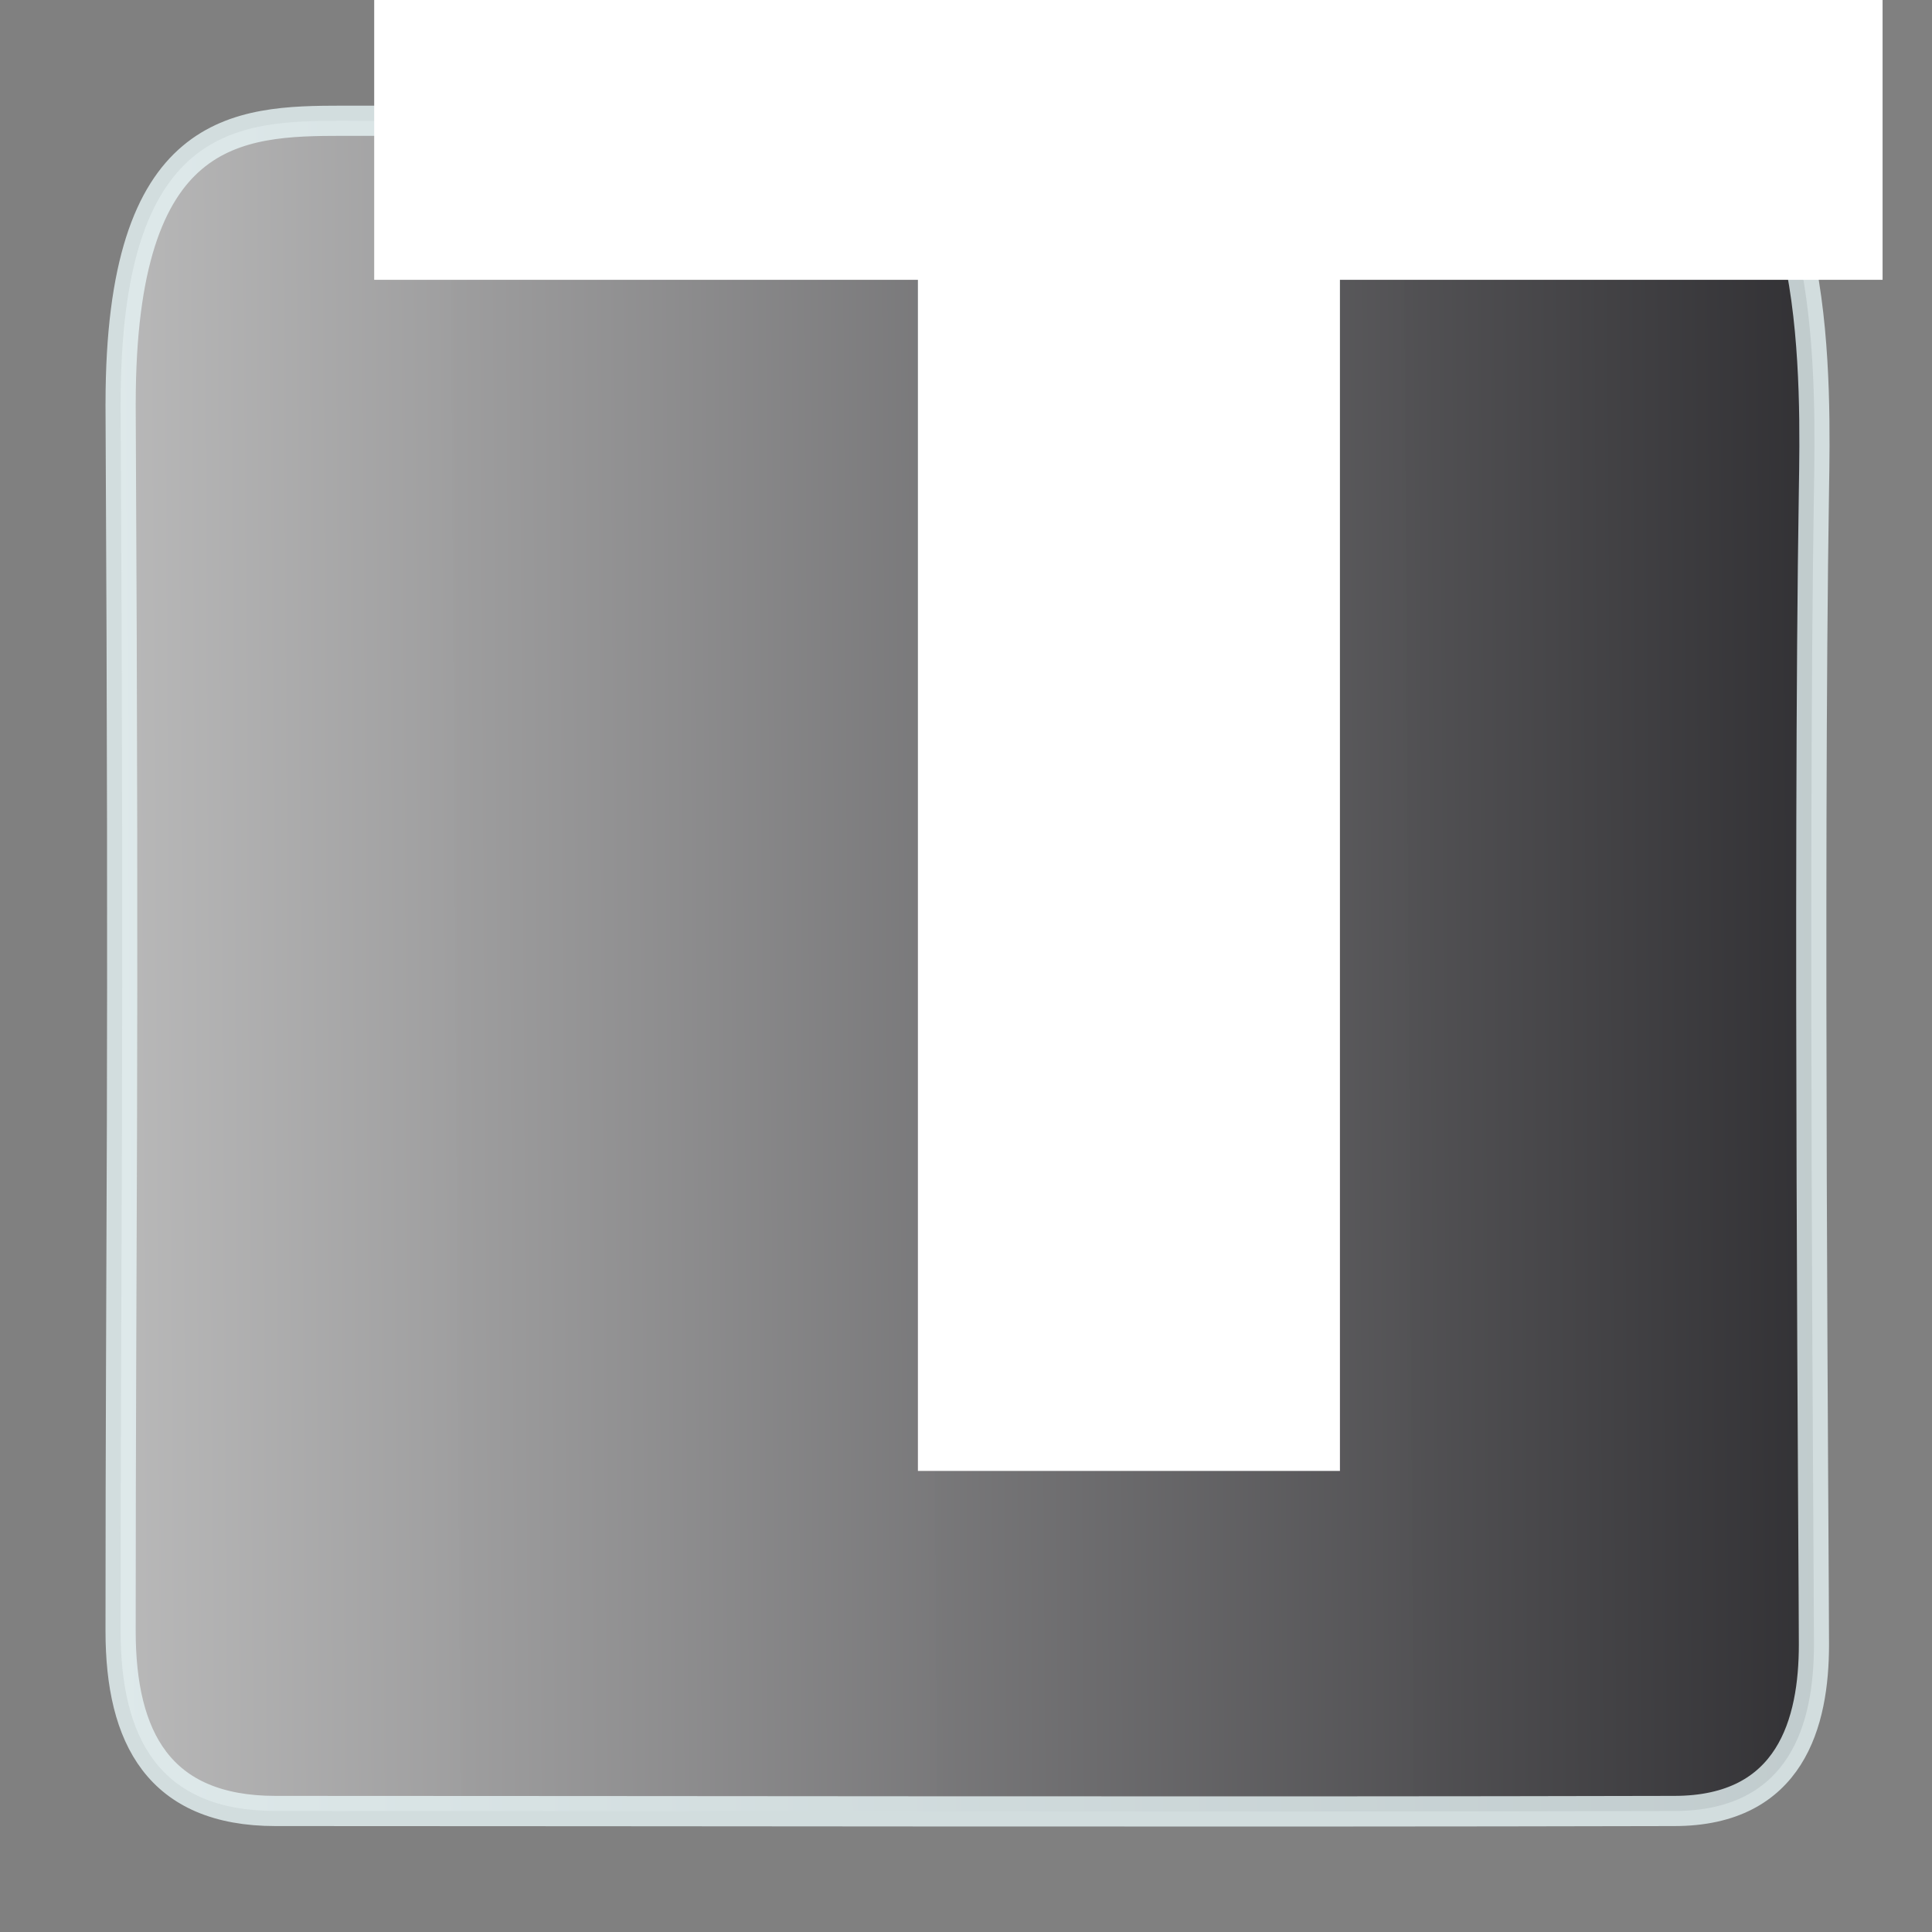
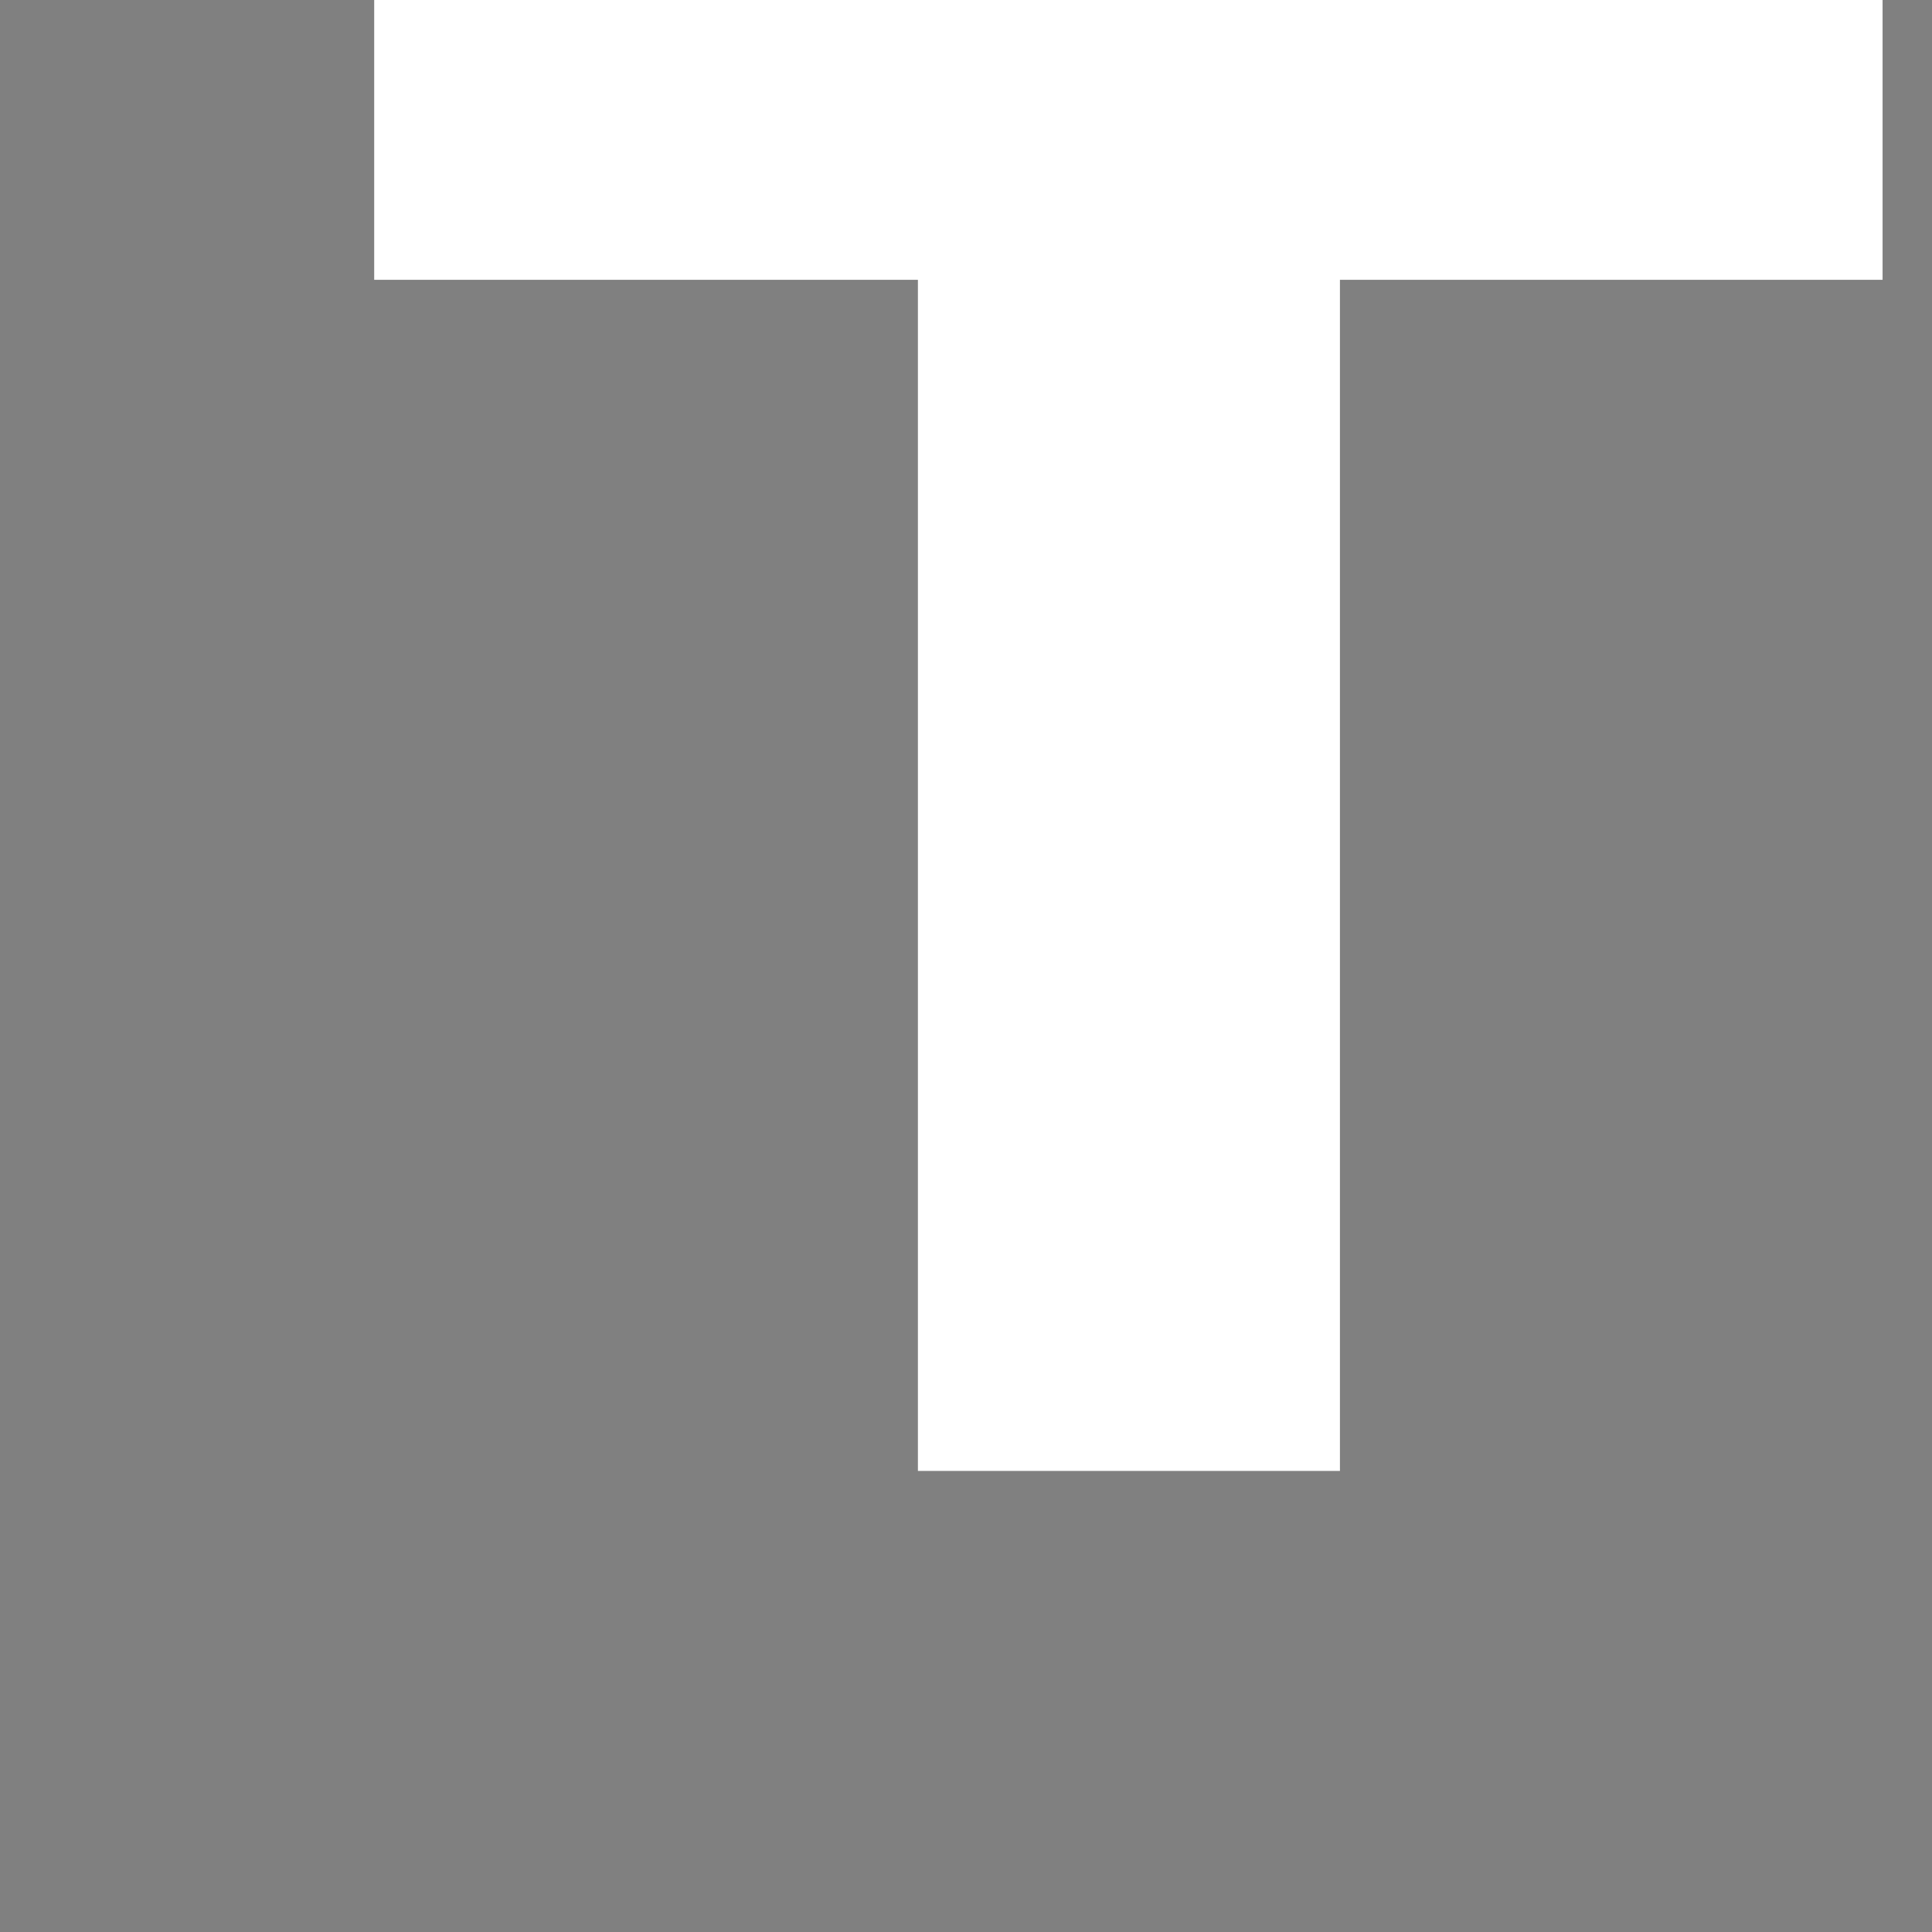
<svg xmlns="http://www.w3.org/2000/svg" xmlns:ns1="http://www.inkscape.org/namespaces/inkscape" xmlns:ns2="http://sodipodi.sourceforge.net/DTD/sodipodi-0.dtd" xmlns:xlink="http://www.w3.org/1999/xlink" width="64" height="64" id="svg3883" version="1.1" ns1:version="0.48.5 r10040" ns2:docname="task_icon.svg" ns1:export-filename="C:\Users\Danilo\Desktop\tm.png" ns1:export-xdpi="90" ns1:export-ydpi="90">
  <rect width="100%" height="100%" fill="#808080" stroke="none" />
  <defs id="defs3885">
    <linearGradient id="linearGradient3815">
      <stop style="stop-color:#f0f0f0;stop-opacity:1;" offset="0" id="stop3817" />
      <stop style="stop-color:#65dcd5;stop-opacity:1;" offset="1" id="stop3819" />
    </linearGradient>
    <linearGradient id="linearGradient3798">
      <stop id="stop3800" offset="0" style="stop-color:#c9c9c9;stop-opacity:0.964;" />
      <stop id="stop3802" offset="1" style="stop-color:#18171b;stop-opacity:1;" />
    </linearGradient>
    <linearGradient id="linearGradient3820">
      <stop id="stop3822" offset="0" style="stop-color:#e7e9e9;stop-opacity:1;" />
      <stop id="stop3824" offset="1" style="stop-color:#bdcbca;stop-opacity:1;" />
    </linearGradient>
    <linearGradient id="linearGradient3814">
      <stop style="stop-color:#92999c;stop-opacity:0.902;" offset="0" id="stop3816" />
      <stop style="stop-color:#f7f7f7;stop-opacity:0.946;" offset="1" id="stop3818" />
    </linearGradient>
    <linearGradient id="linearGradient3789">
      <stop id="stop3791" offset="0" style="stop-color:#7bc7eb;stop-opacity:0.902;" />
      <stop id="stop3793" offset="1" style="stop-color:#000000;stop-opacity:0.946;" />
    </linearGradient>
    <linearGradient id="linearGradient4412">
      <stop id="stop4414" offset="0" style="stop-color:#00ff0c;stop-opacity:1;" />
      <stop id="stop4416" offset="1" style="stop-color:#085208;stop-opacity:1;" />
    </linearGradient>
    <linearGradient ns1:collect="always" xlink:href="#linearGradient4412" id="linearGradient4410" gradientUnits="userSpaceOnUse" x1="21.495" y1="63.291" x2="103.862" y2="63.291" gradientTransform="matrix(1.123,0,0,1.228,-4.601,891.434)" />
    <linearGradient ns1:collect="always" xlink:href="#linearGradient3789" id="linearGradient3787" x1="19.793" y1="979.149" x2="111.744" y2="979.149" gradientUnits="userSpaceOnUse" />
    <linearGradient ns1:collect="always" xlink:href="#linearGradient3789" id="linearGradient3795" gradientUnits="userSpaceOnUse" x1="19.793" y1="979.149" x2="111.744" y2="979.149" />
    <linearGradient ns1:collect="always" xlink:href="#linearGradient3789" id="linearGradient3797" gradientUnits="userSpaceOnUse" x1="19.793" y1="979.149" x2="111.744" y2="979.149" />
    <linearGradient ns1:collect="always" xlink:href="#linearGradient3798" id="linearGradient3804" gradientUnits="userSpaceOnUse" x1="18.576" y1="979.781" x2="122.375" y2="982.573" gradientTransform="matrix(0.688,-0.013,0.024,0.855,-37.882,196.216)" />
    <linearGradient ns1:collect="always" xlink:href="#linearGradient3820" id="linearGradient3812" x1="34.175" y1="1081.204" x2="77.456" y2="1081.204" gradientUnits="userSpaceOnUse" gradientTransform="translate(-4.015,-10.872)" />
    <linearGradient ns1:collect="always" xlink:href="#linearGradient3815-6" id="linearGradient3813-1" x1="13.214" y1="51.5" x2="15.714" y2="51.5" gradientUnits="userSpaceOnUse" />
    <linearGradient id="linearGradient3815-6">
      <stop style="stop-color:#f0f0f0;stop-opacity:1;" offset="0" id="stop3817-8" />
      <stop style="stop-color:#65dcd5;stop-opacity:1;" offset="1" id="stop3819-8" />
    </linearGradient>
  </defs>
  <ns2:namedview id="base" pagecolor="#ffffff" bordercolor="#666666" borderopacity="1.0" ns1:pageopacity="0.0" ns1:pageshadow="2" ns1:zoom="2.8" ns1:cx="37.61996" ns1:cy="37.886717" ns1:document-units="px" ns1:current-layer="layer1" showgrid="false" ns1:window-width="1920" ns1:window-height="1017" ns1:window-x="0" ns1:window-y="27" ns1:window-maximized="1" showguides="true" ns1:guide-bbox="true" ns1:snap-global="true">
    <ns2:guide orientation="0,1" position="-1135.357,60" id="guide3039" />
    <ns2:guide orientation="0,1" position="-3.571,23.393" id="guide3041" />
    <ns2:guide orientation="1,0" position="3.996,145.714" id="guide3043" />
    <ns2:guide orientation="0,1" position="-14.616,4.009" id="guide3075" />
    <ns2:guide orientation="1,0" position="60.089,192.768" id="guide3077" />
    <ns2:guide orientation="1,0" position="31.964,86.696" id="guide3028" />
  </ns2:namedview>
  <g ns1:label="Layer 1" ns1:groupmode="layer" id="layer1" transform="translate(0,-988.362)">
-     <path style="opacity:0.986;fill:url(#linearGradient3804);fill-opacity:1;fill-rule:nonzero;stroke:#e8f6f7;stroke-width:1;stroke-linecap:square;stroke-linejoin:bevel;stroke-miterlimit:4;stroke-opacity:0.795;stroke-dasharray:none;stroke-dashoffset:0" d="m 3.996,1001.722 c 0,-9.228 3.87,-9.358 7.36,-9.36 11.478,-0.006 27.388,0.052 44.479,0 4.51,-0.013 4.306,8.968 4.254,12.252 -0.198,12.512 0,35.656 0,38.225 0,2.569 -0.755,5.514 -4.629,5.514 -14.769,0.037 -33.761,0 -46.332,0 -3.86,0 -5.133,-2.429 -5.133,-5.962 0,-13.331 0.12,-17.927 0,-40.669 z" id="path3891" ns1:connector-curvature="0" ns2:nodetypes="cssszccsc" />
    <g transform="scale(1.052,0.951)" style="font-size:35.346px;font-style:normal;font-weight:bold;line-height:125%;letter-spacing:0px;word-spacing:0px;fill:#ffffff;fill-opacity:1;stroke:none;font-family:Sans;-inkscape-font-specification:Aparajita Bold" id="text3025">
      <path d="M 11.783,1038.989 59.28,1038.989 59.28,1049.034 42.193,1049.034 42.193,1090.524 28.904,1090.524 28.904,1049.034 11.783,1049.034 11.783,1038.989" style="font-size:70.693px;font-variant:normal;font-stretch:normal;fill:#ffffff;font-family:Aparajita;-inkscape-font-specification:Aparajita Bold" id="path3020" />
    </g>
  </g>
</svg>